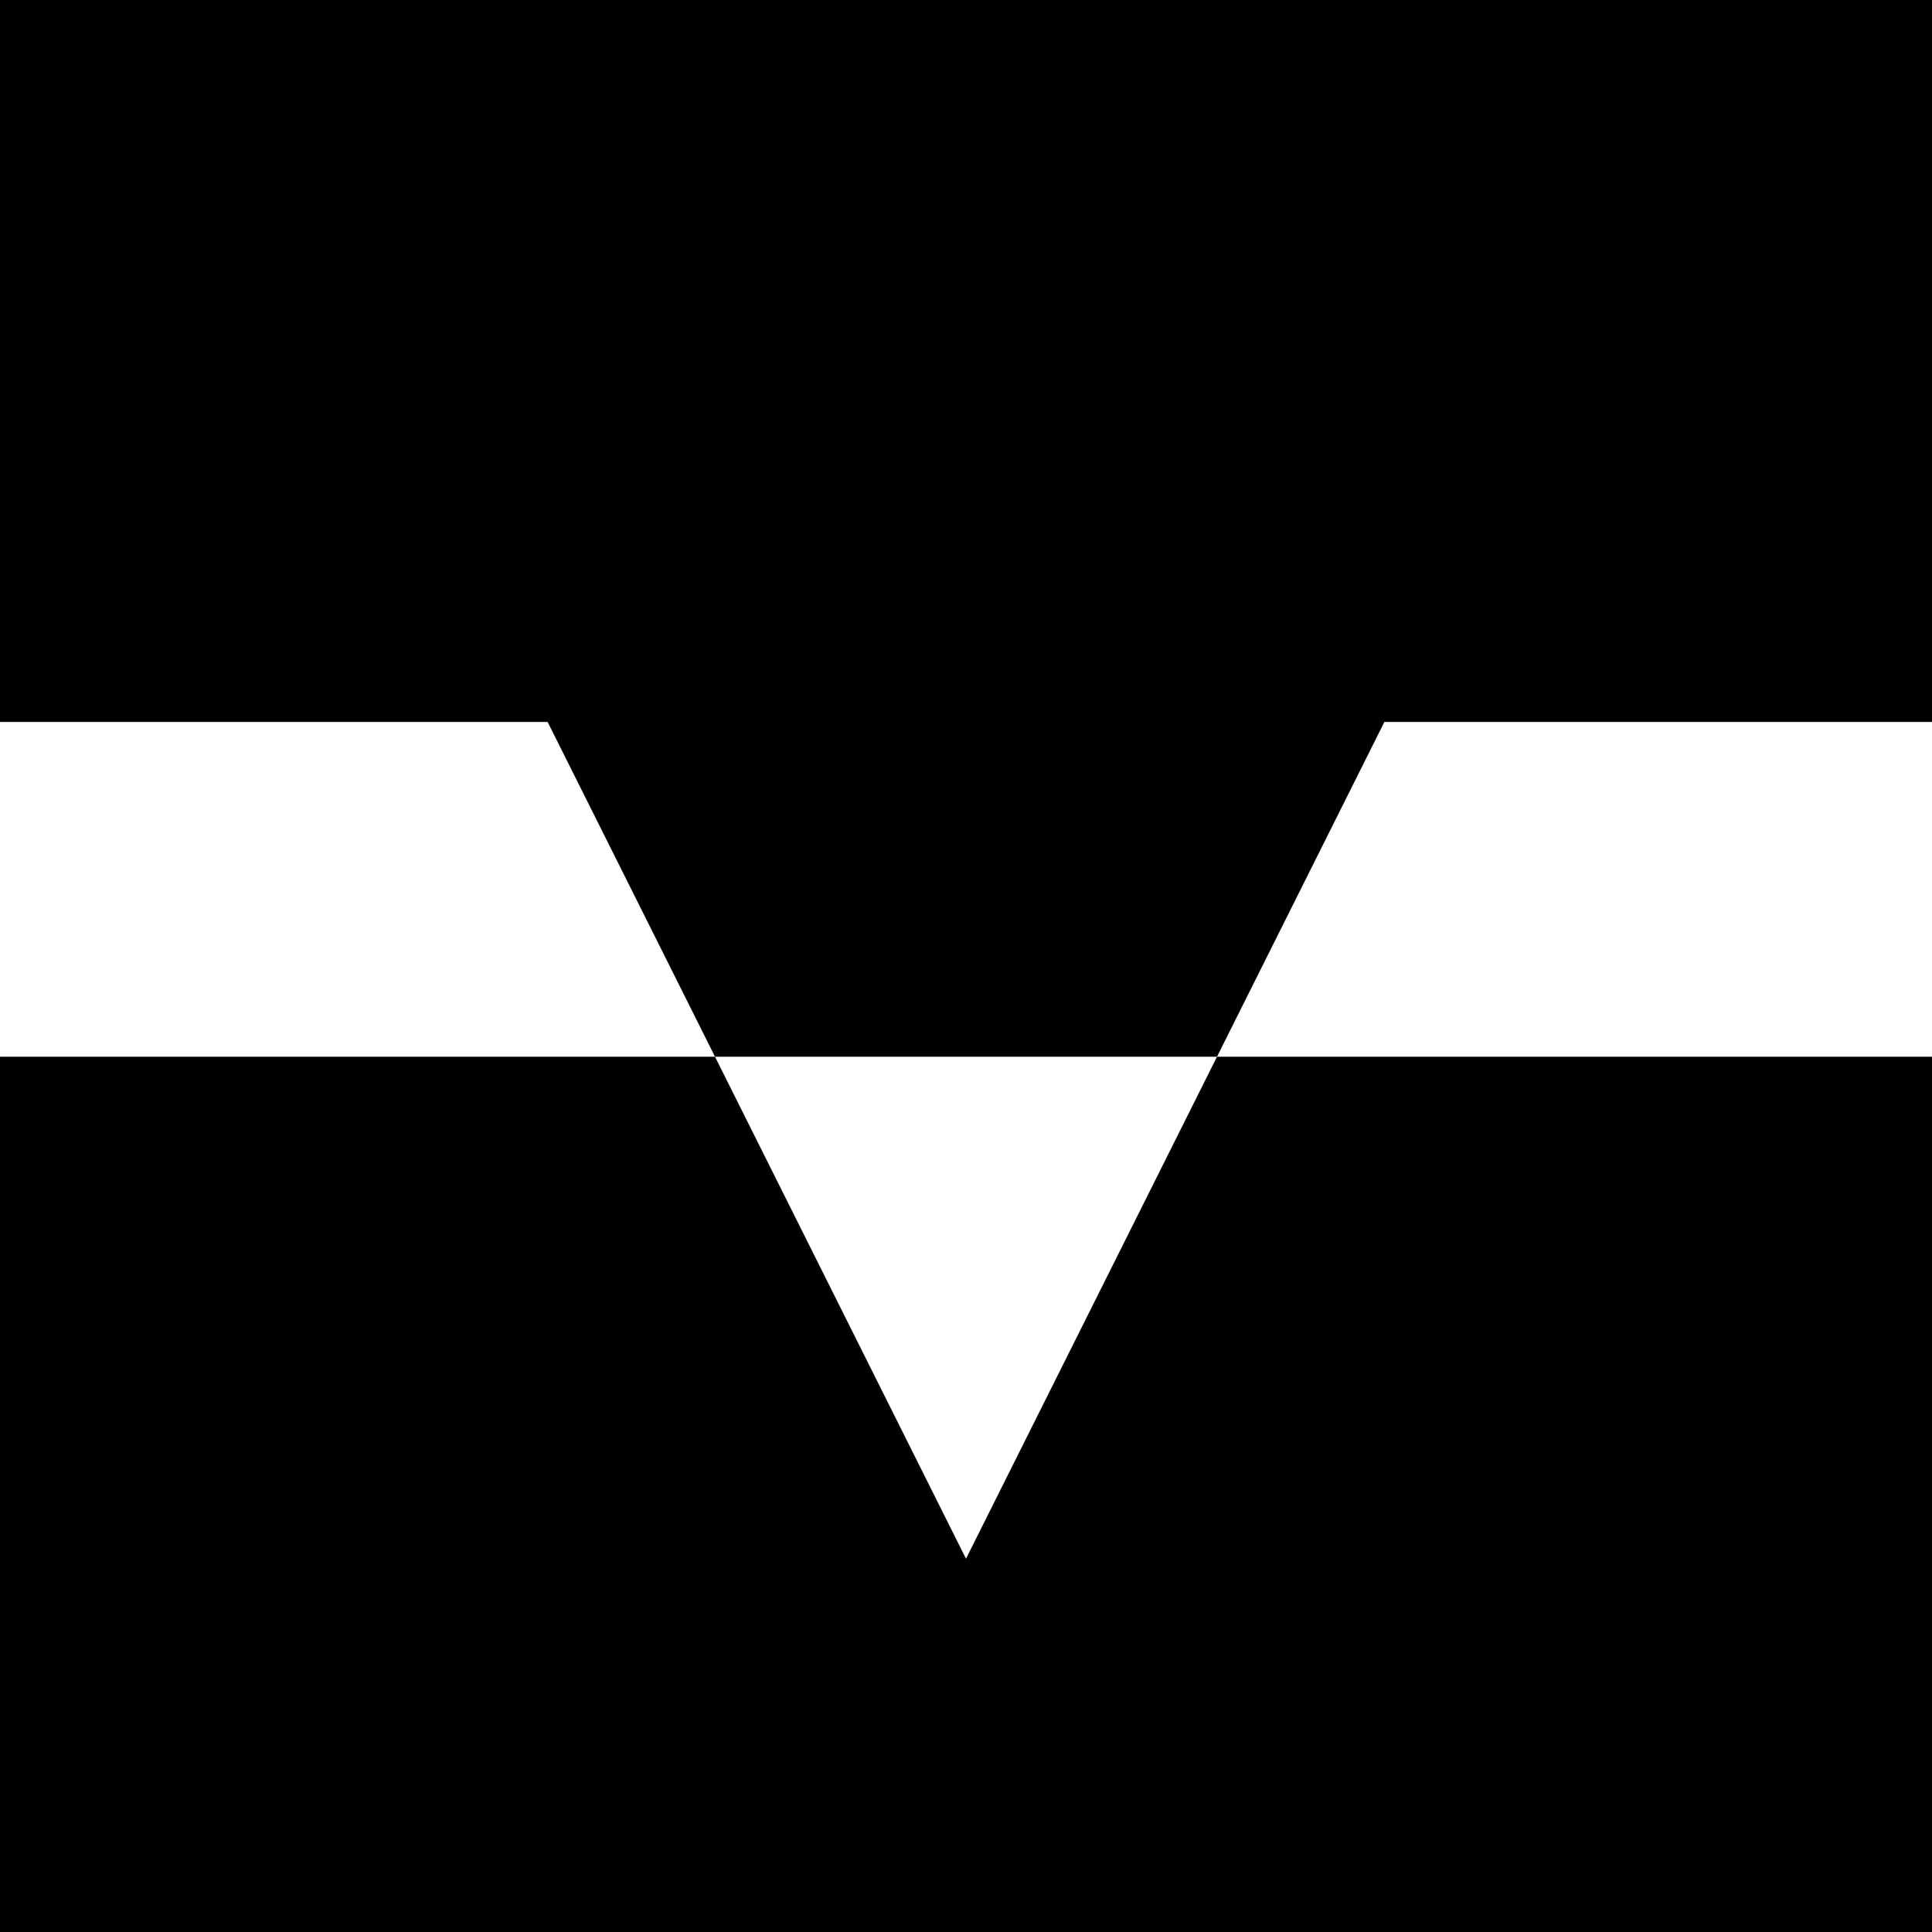
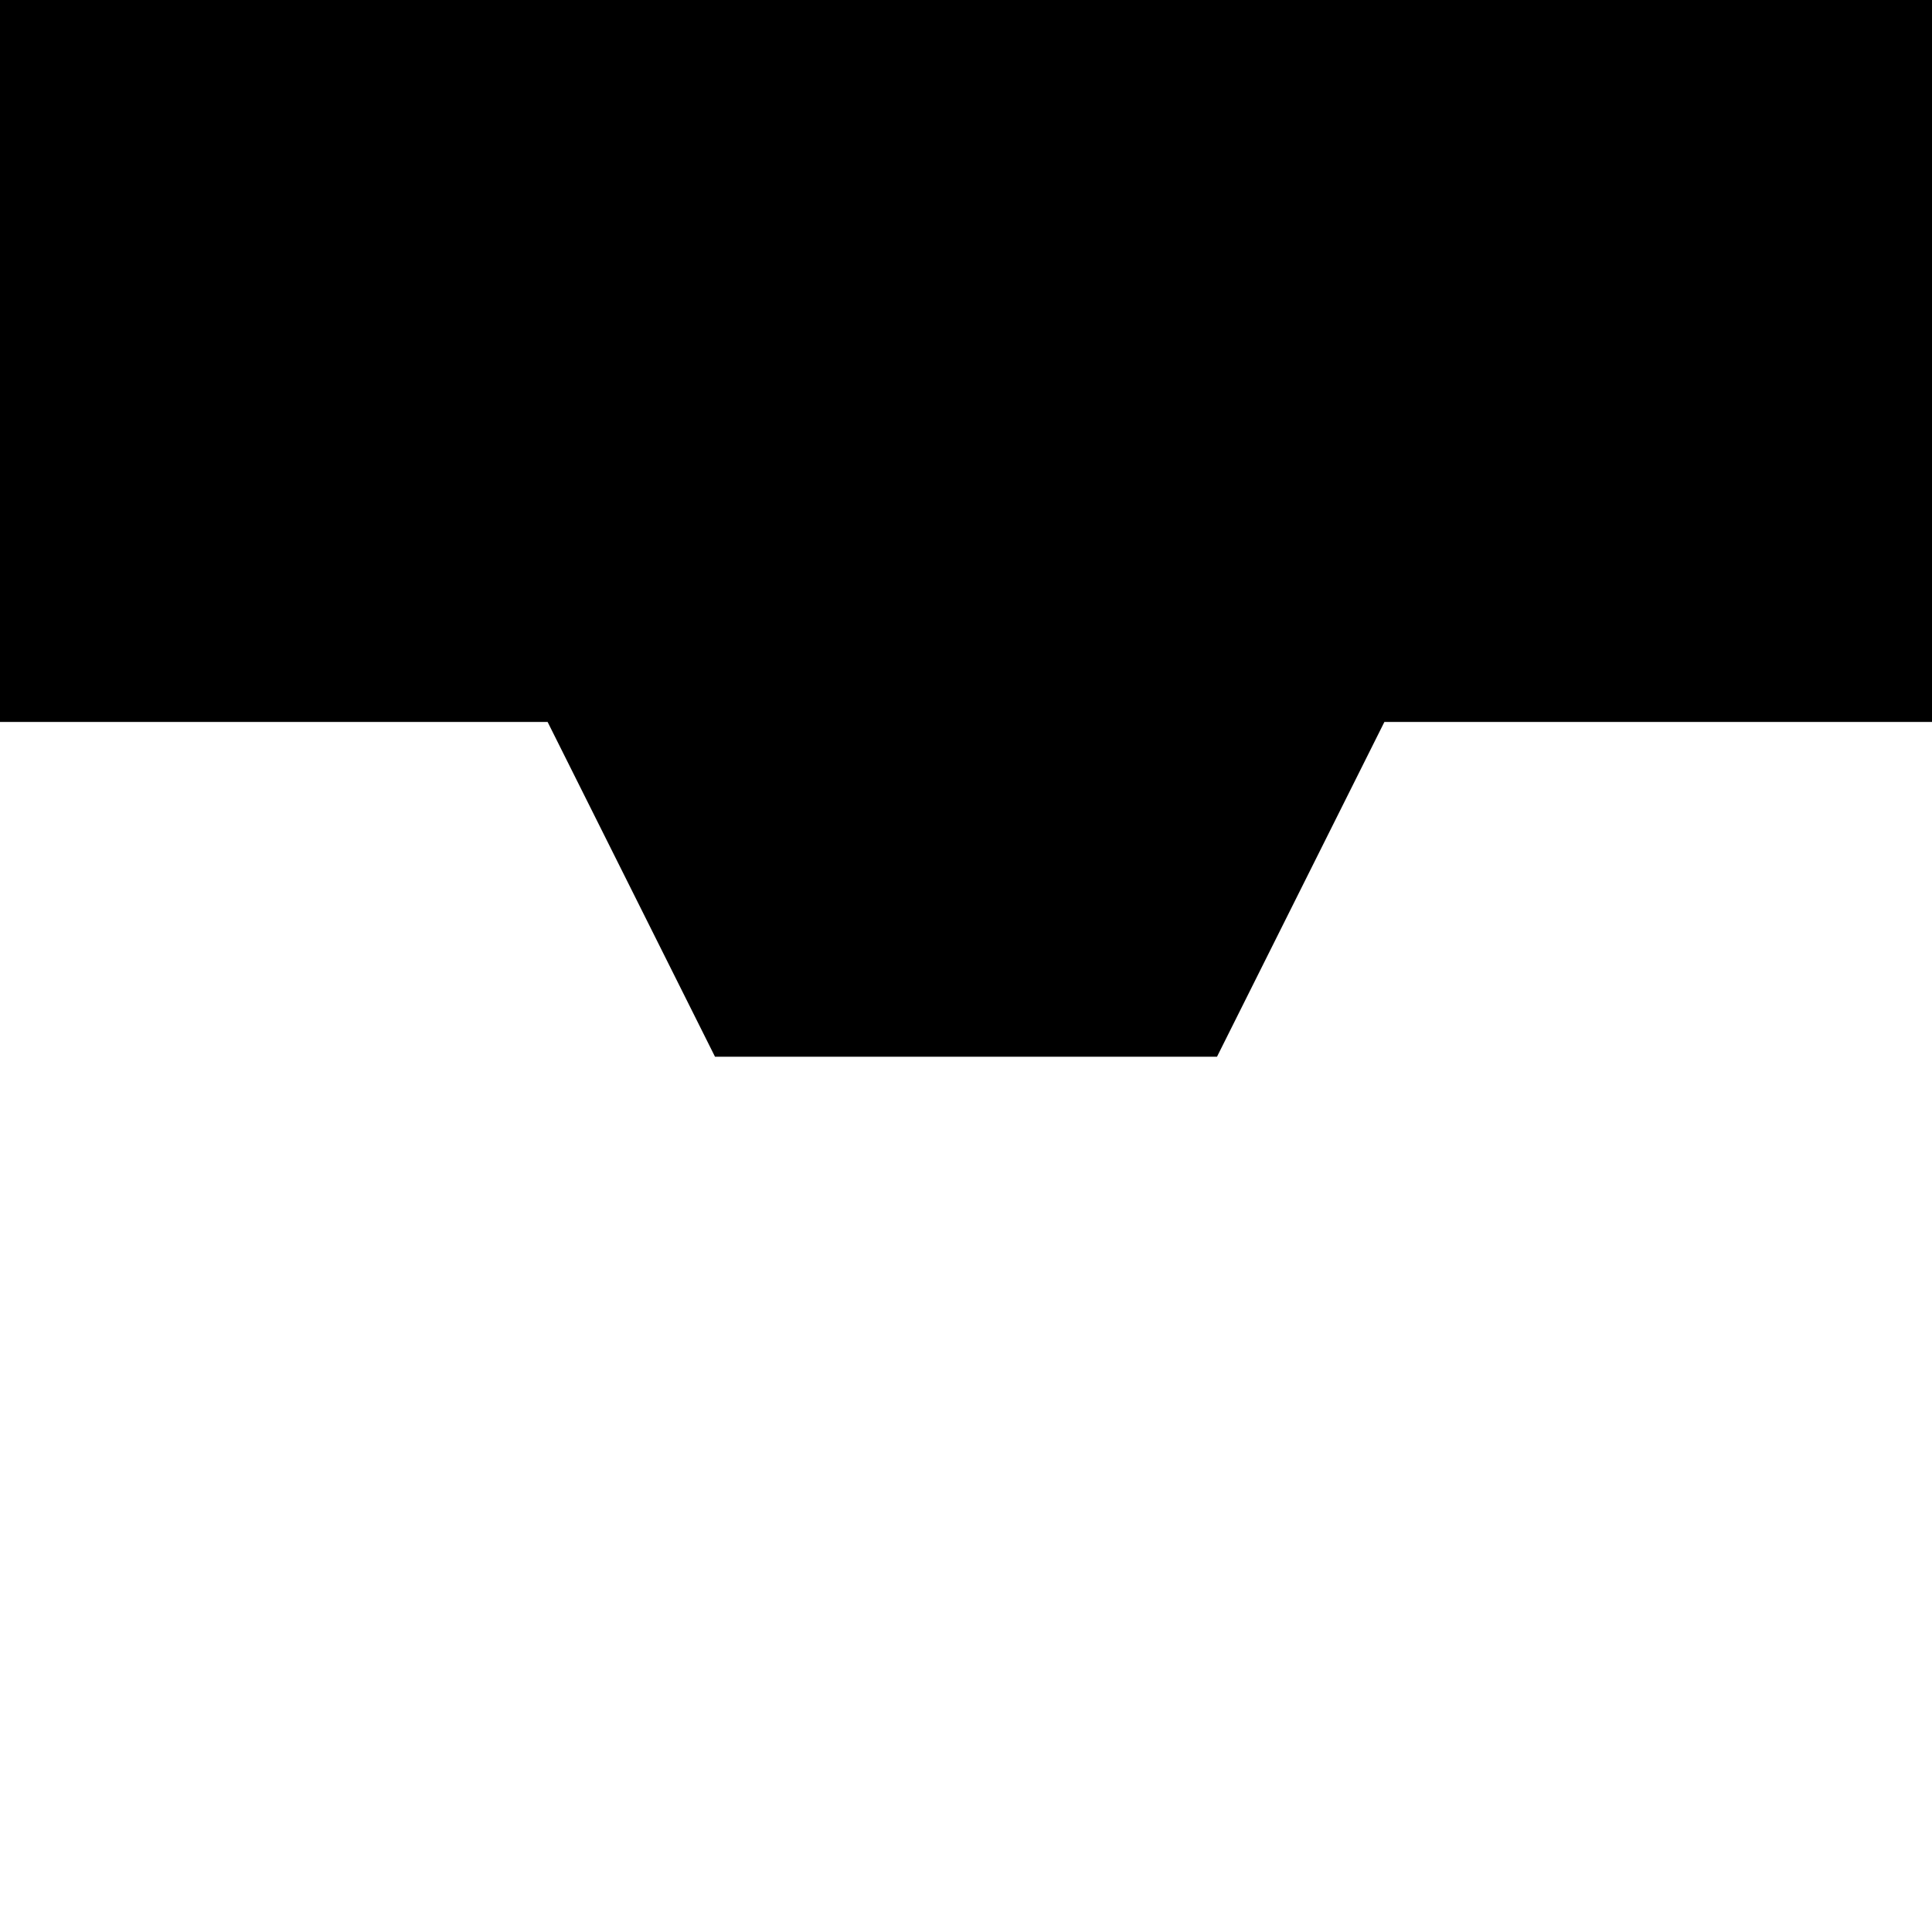
<svg xmlns="http://www.w3.org/2000/svg" id="Layer_1" version="1.1" viewBox="0 0 128 128">
  <polygon points="91.72 47.83 128 47.83 128 0 0 0 0 47.83 36.28 47.83 47.37 70.01 80.63 70.01 91.72 47.83" />
-   <polygon points="80.63 70.01 64 103.27 47.37 70.01 0 70.01 0 128 128 128 128 70.01 80.63 70.01" />
</svg>